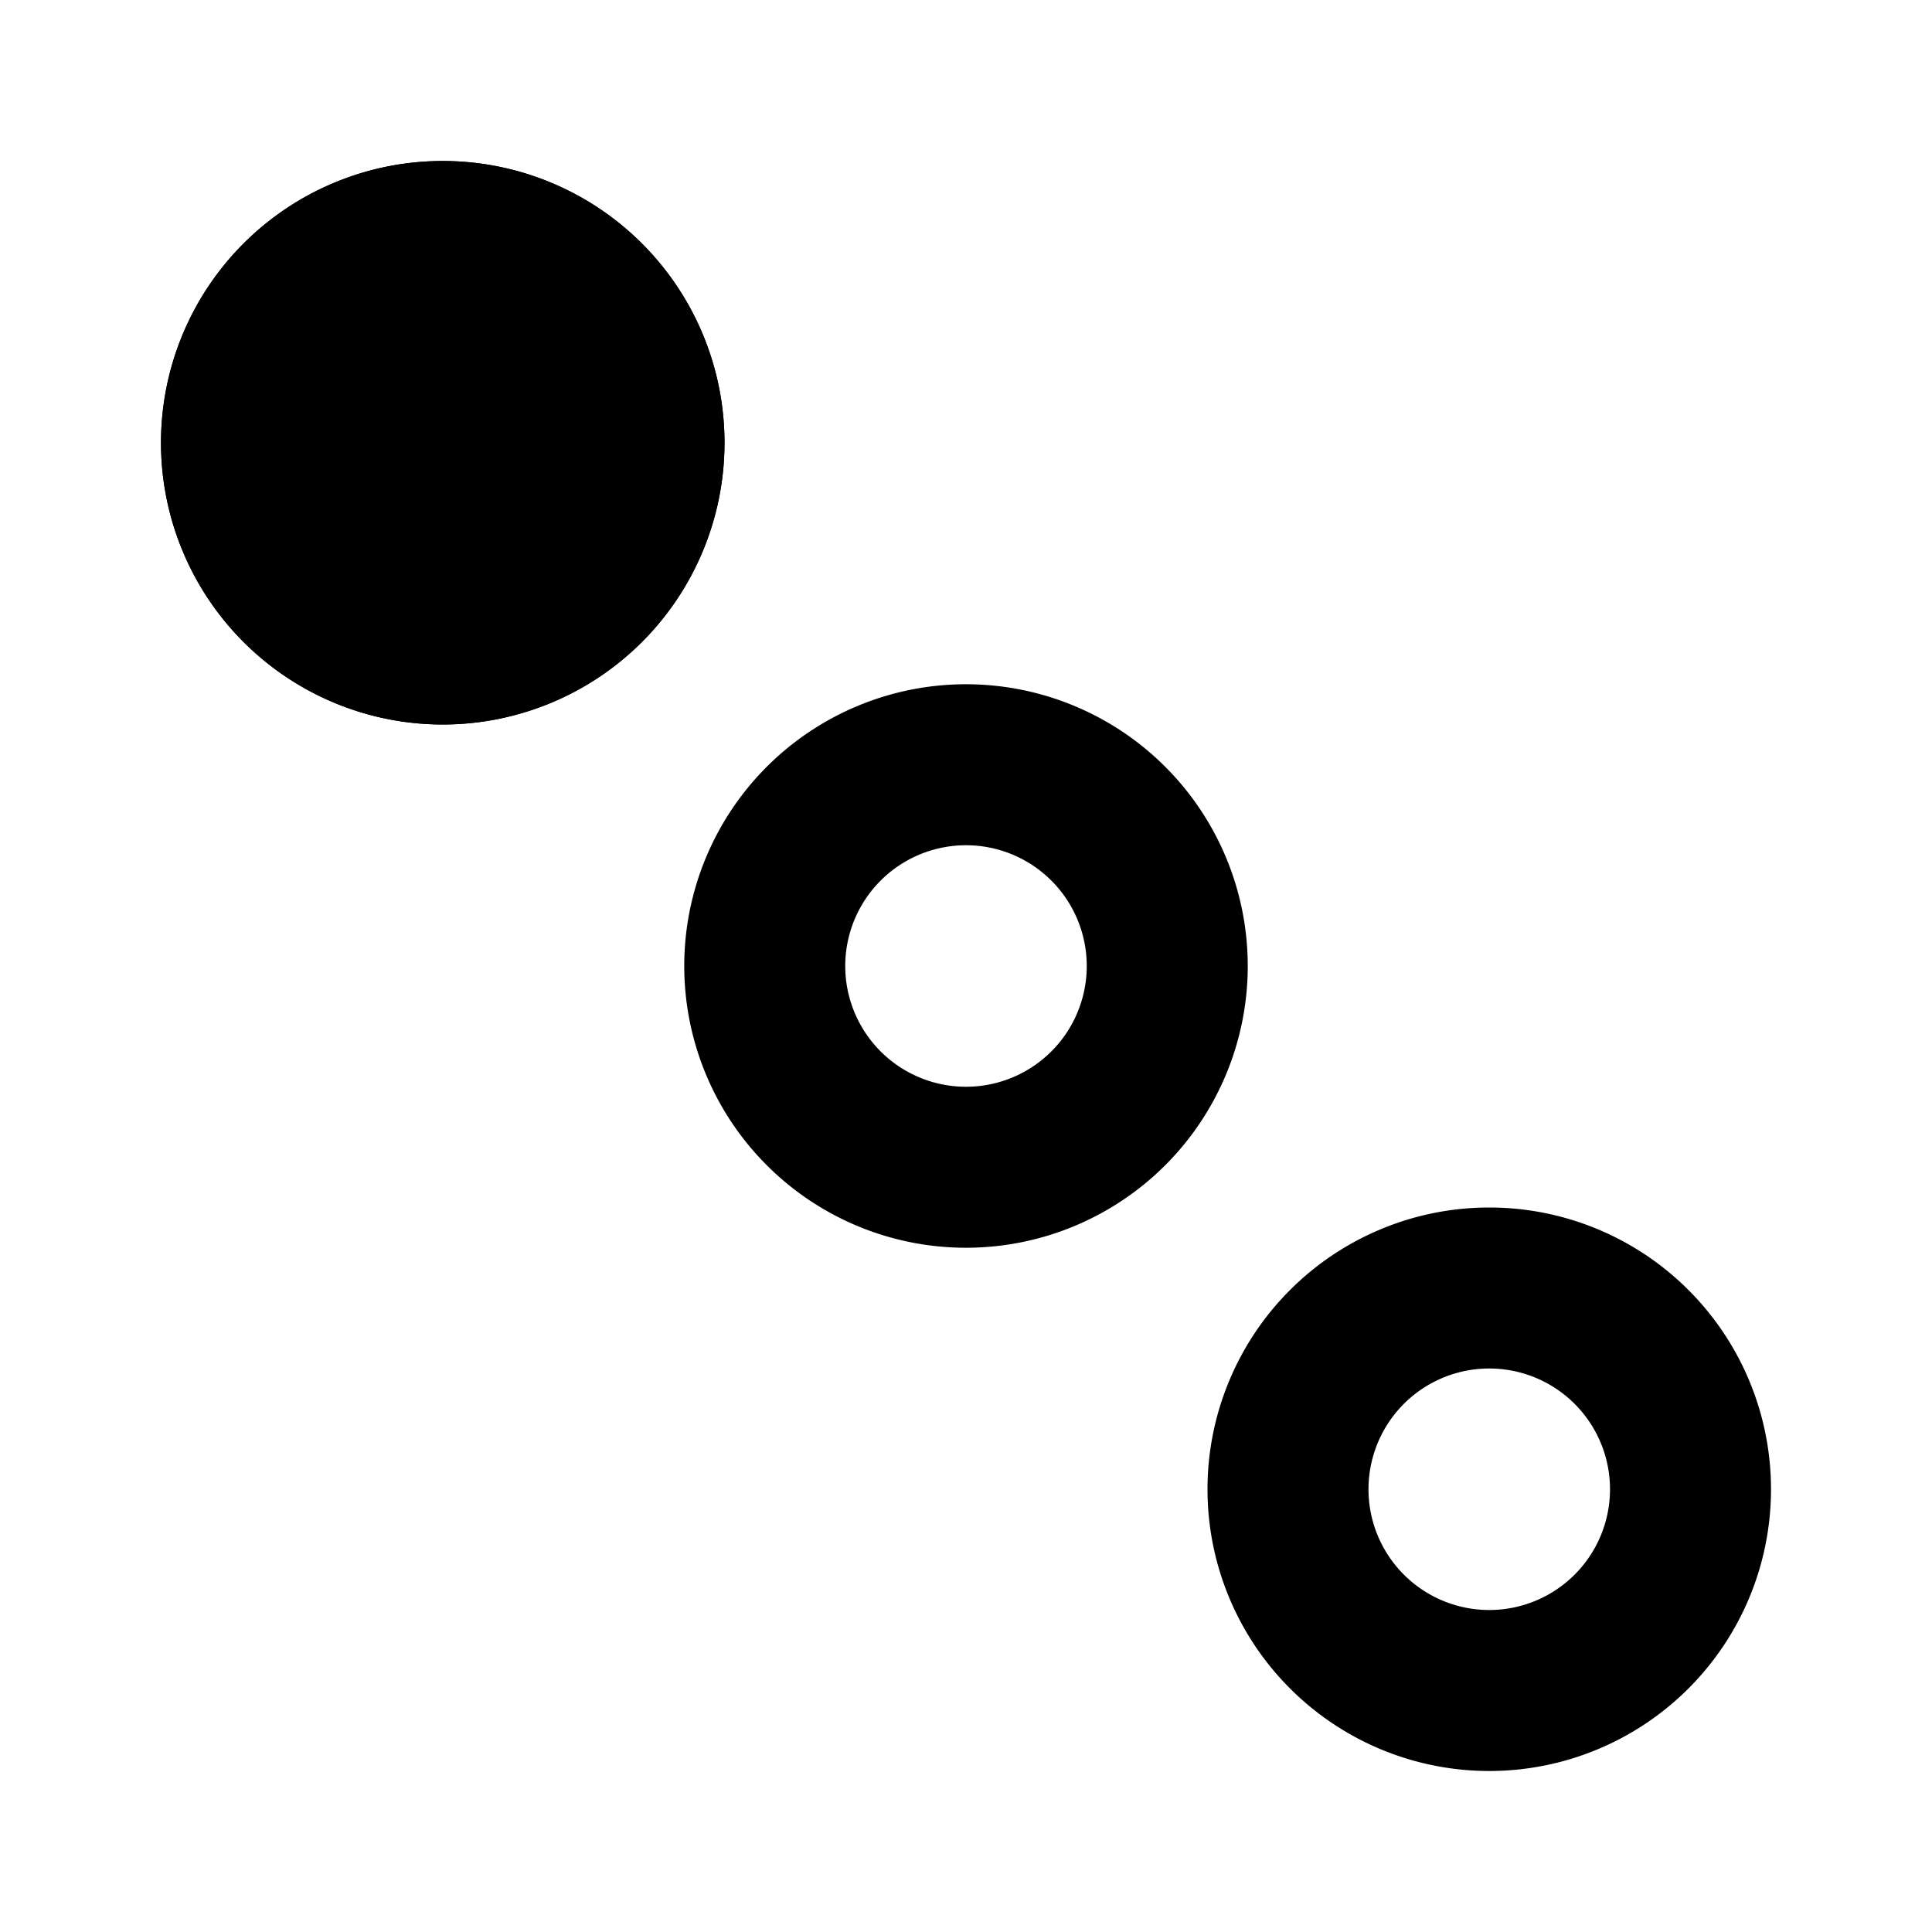
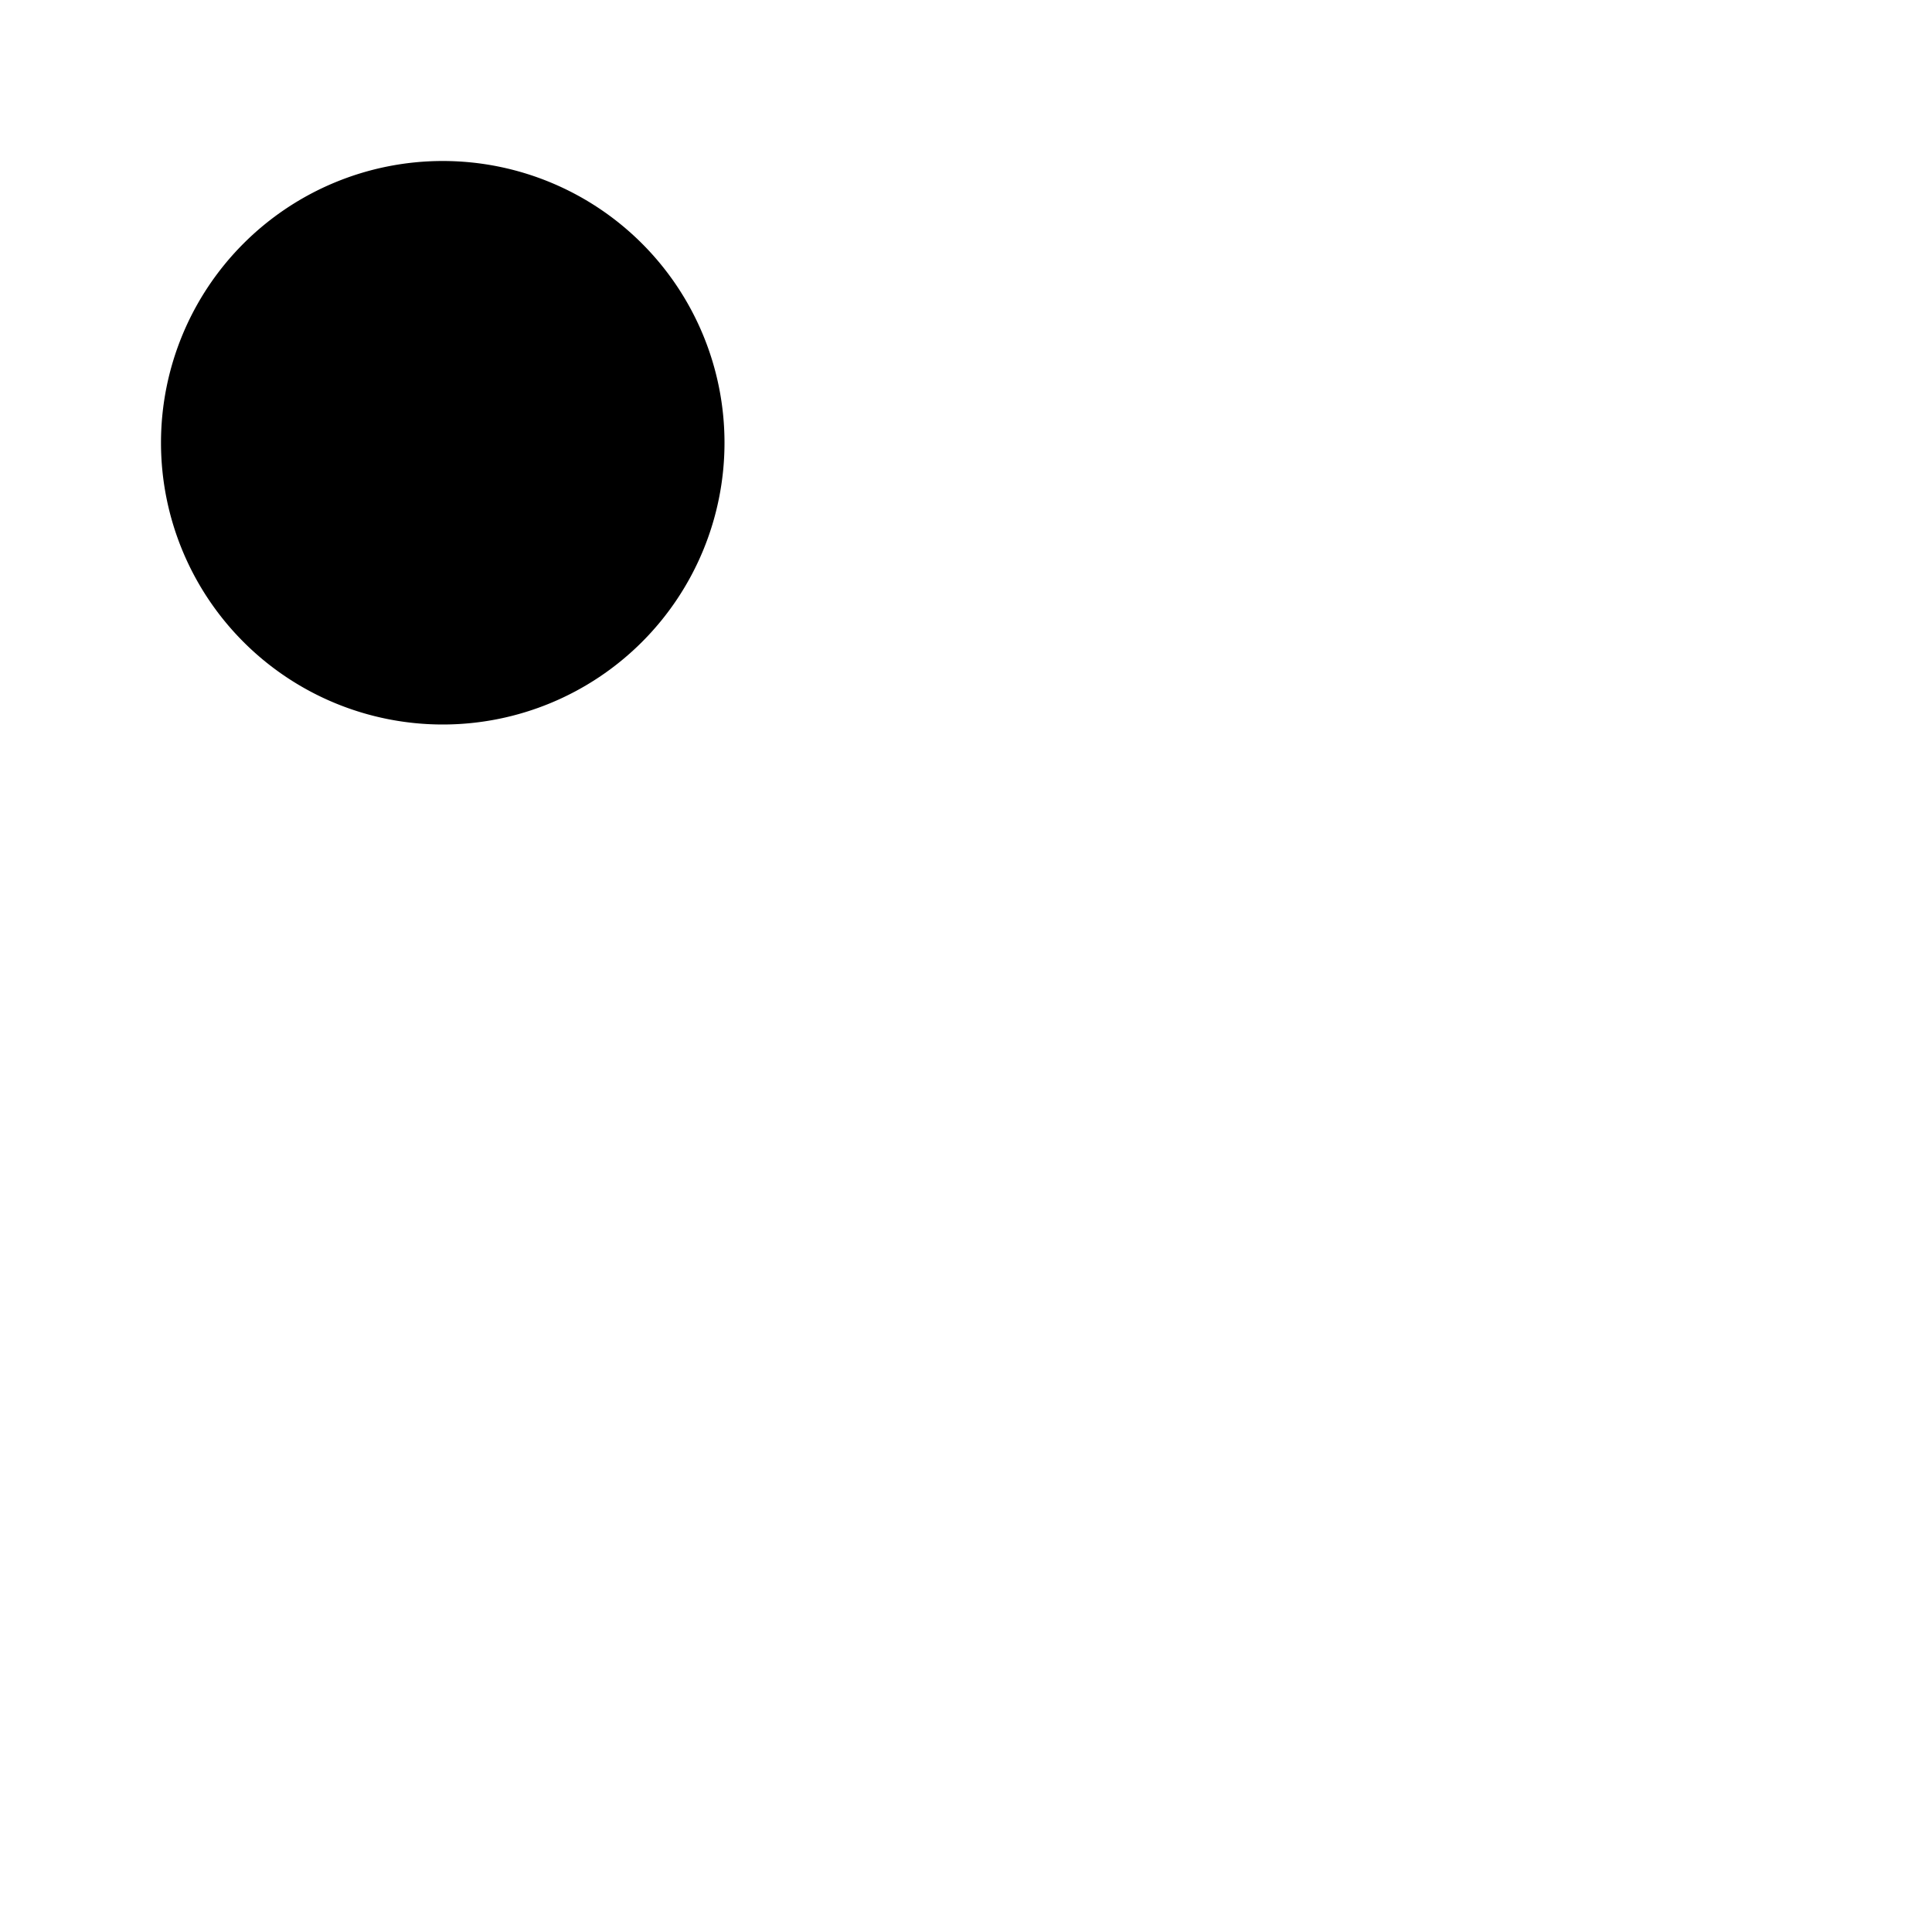
<svg xmlns="http://www.w3.org/2000/svg" width="24" height="24" class="wd-icon-hierarchy-diagonal-parent wd-icon" focusable="false" role="presentation" viewBox="0 0 24 24">
  <g class="wd-icon-container">
-     <path fill-rule="evenodd" d="M18.5 17a1.5 1.5 0 1 1 0 3 1.5 1.5 0 0 1 0-3zm0-2a3.5 3.5 0 1 1 0 7 3.5 3.5 0 0 1 0-7zM12 10.5a1.5 1.5 0 1 1 0 3 1.5 1.5 0 0 1 0-3zm0-2a3.5 3.5 0 1 1 0 7 3.5 3.5 0 0 1 0-7zm-5-3a1.5 1.5 0 1 0-3 0 1.5 1.5 0 0 0 3 0zm2 0a3.5 3.5 0 1 0-7 0 3.5 3.5 0 0 0 7 0z" class="wd-icon-fill" clip-rule="evenodd" />
    <path d="M9 5.5a3.5 3.5 0 1 0-7 0 3.5 3.5 0 0 0 7 0z" class="wd-icon-accent" />
  </g>
</svg>